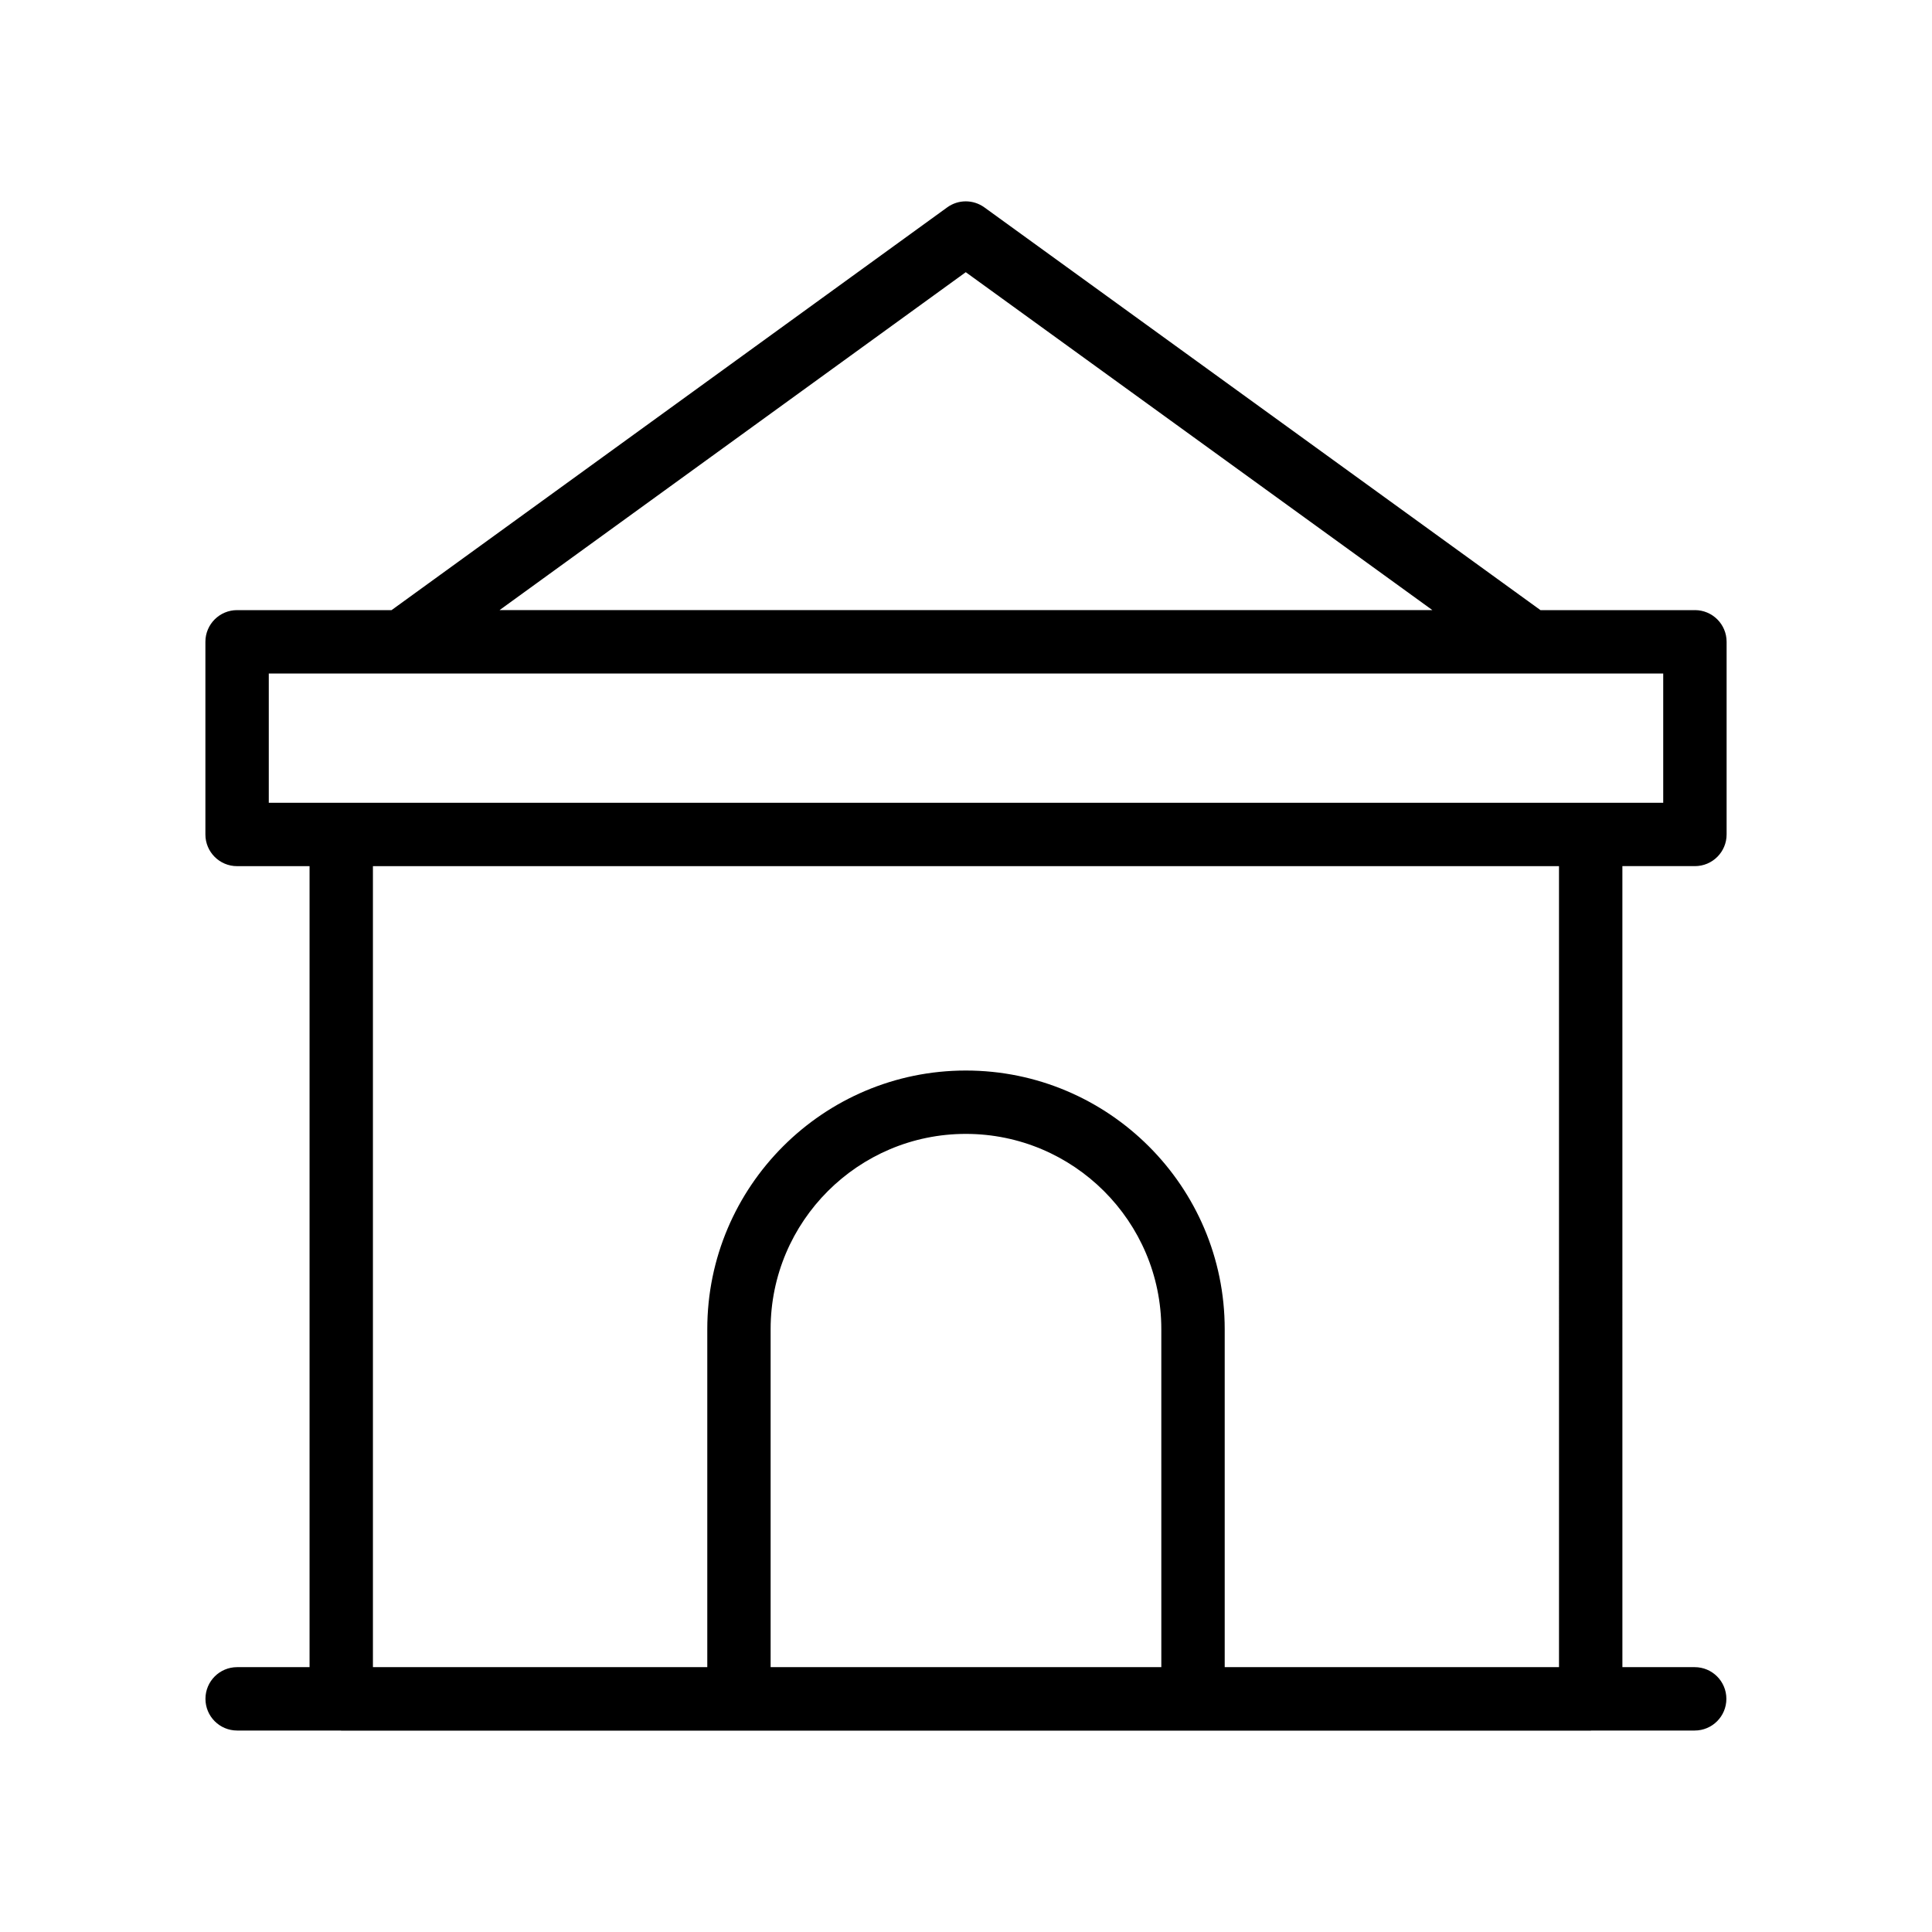
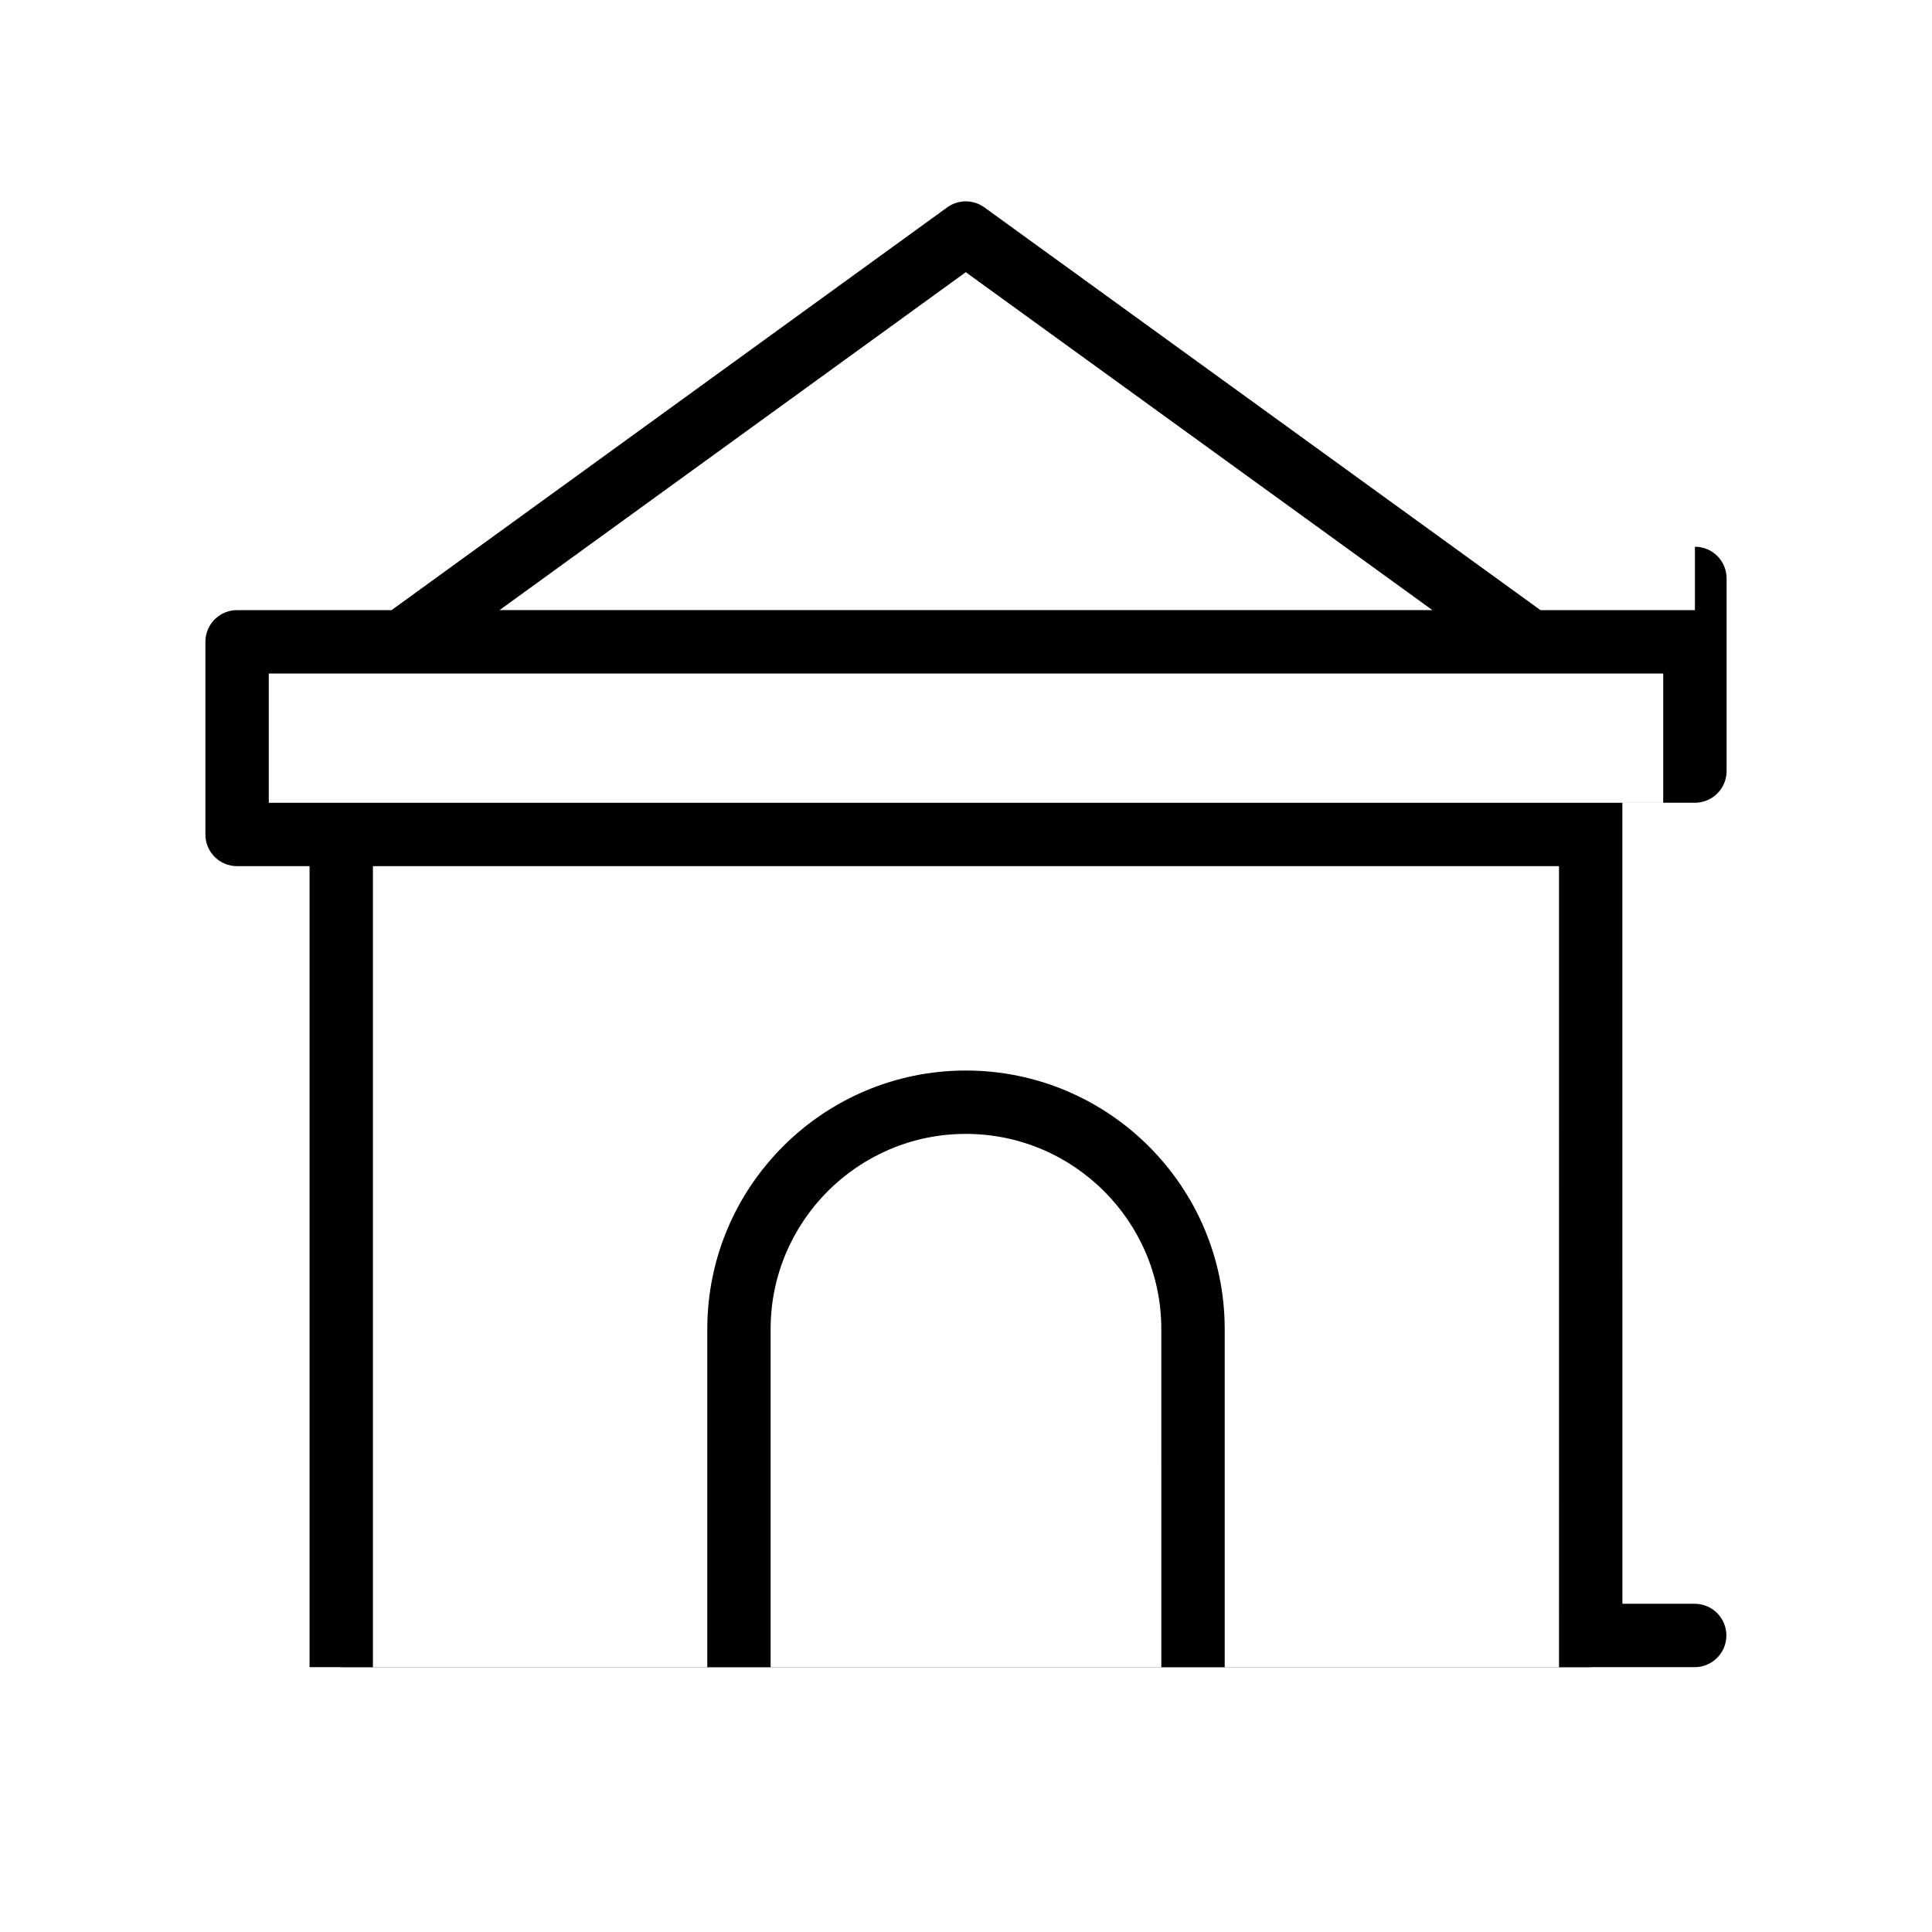
<svg xmlns="http://www.w3.org/2000/svg" fill="#000000" width="800px" height="800px" version="1.1" viewBox="144 144 512 512">
-   <path d="m593.17 305.69h-40.93l-147.37-106.73c-2.953-2.133-6.922-2.133-9.855 0l-147.25 106.73h-40.934c-4.641 0-8.398 3.754-8.398 8.398v51.055c0 4.641 3.754 8.398 8.398 8.398h19.203v212.27h-19.188c-4.641 0-8.398 3.754-8.398 8.398 0 4.641 3.754 8.398 8.398 8.398h27.422c0.059 0 0.105 0.031 0.164 0.031h331.12c0.059 0 0.105-0.031 0.164-0.031h27.391c4.641 0 8.398-3.754 8.398-8.398 0-4.641-3.754-8.398-8.398-8.398h-19.156l-0.004-212.28h19.223c4.641 0 8.398-3.754 8.398-8.398v-51.055c-0.004-4.637-3.758-8.391-8.398-8.391zm-193.23-89.555 123.66 89.551-247.22 0.004zm51.824 369.68h-103.54v-89.602c0-28.52 23.207-51.719 51.727-51.719 28.57 0 51.809 23.199 51.809 51.719zm105.39 0h-88.594v-89.602c0-37.777-30.773-68.512-68.602-68.512-37.785 0-68.52 30.734-68.52 68.512v89.602h-88.609v-212.28h314.32zm27.617-229.07h-369.54v-34.258h369.54z" />
+   <path d="m593.17 305.69h-40.93l-147.37-106.73c-2.953-2.133-6.922-2.133-9.855 0l-147.25 106.73h-40.934c-4.641 0-8.398 3.754-8.398 8.398v51.055c0 4.641 3.754 8.398 8.398 8.398h19.203v212.27h-19.188h27.422c0.059 0 0.105 0.031 0.164 0.031h331.12c0.059 0 0.105-0.031 0.164-0.031h27.391c4.641 0 8.398-3.754 8.398-8.398 0-4.641-3.754-8.398-8.398-8.398h-19.156l-0.004-212.28h19.223c4.641 0 8.398-3.754 8.398-8.398v-51.055c-0.004-4.637-3.758-8.391-8.398-8.391zm-193.23-89.555 123.66 89.551-247.22 0.004zm51.824 369.68h-103.54v-89.602c0-28.52 23.207-51.719 51.727-51.719 28.57 0 51.809 23.199 51.809 51.719zm105.39 0h-88.594v-89.602c0-37.777-30.773-68.512-68.602-68.512-37.785 0-68.52 30.734-68.52 68.512v89.602h-88.609v-212.28h314.32zm27.617-229.07h-369.54v-34.258h369.54z" />
</svg>